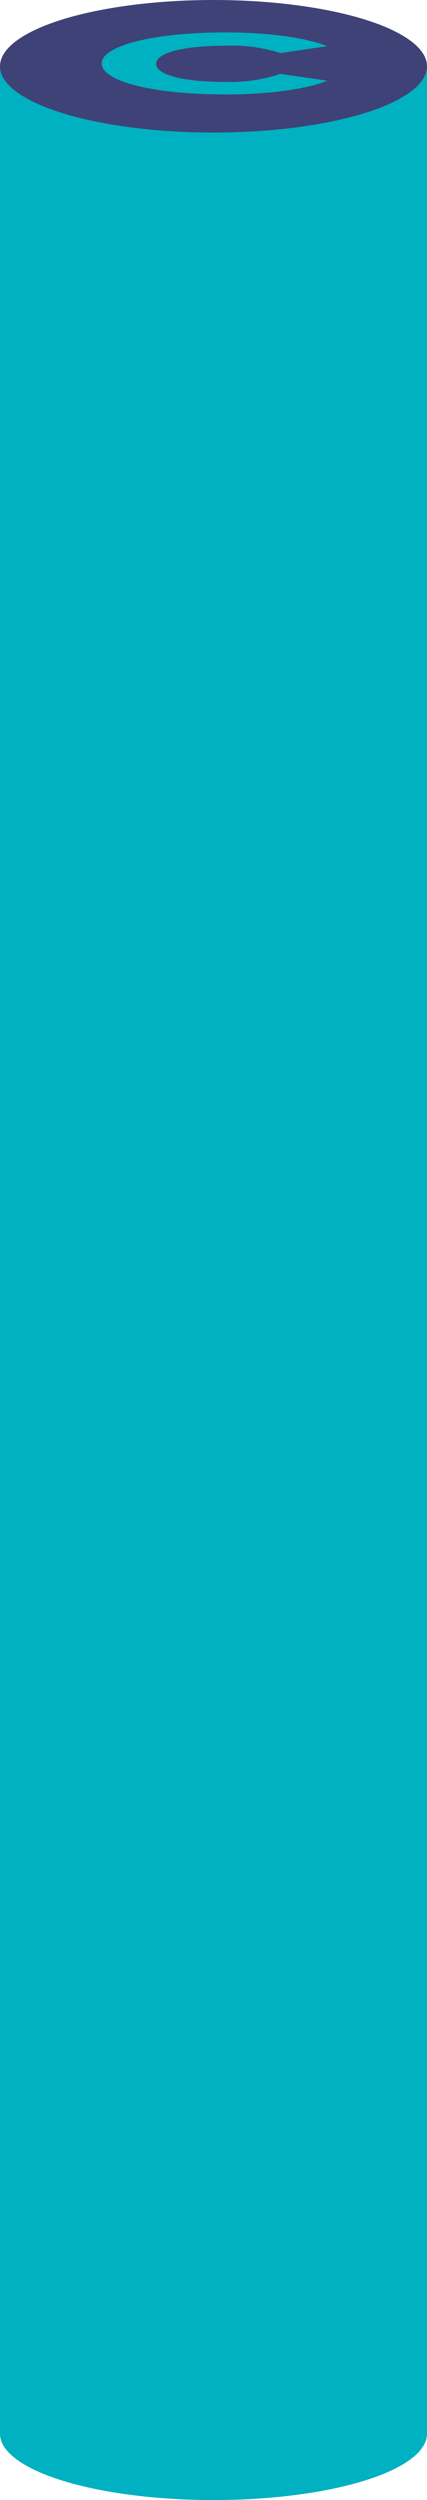
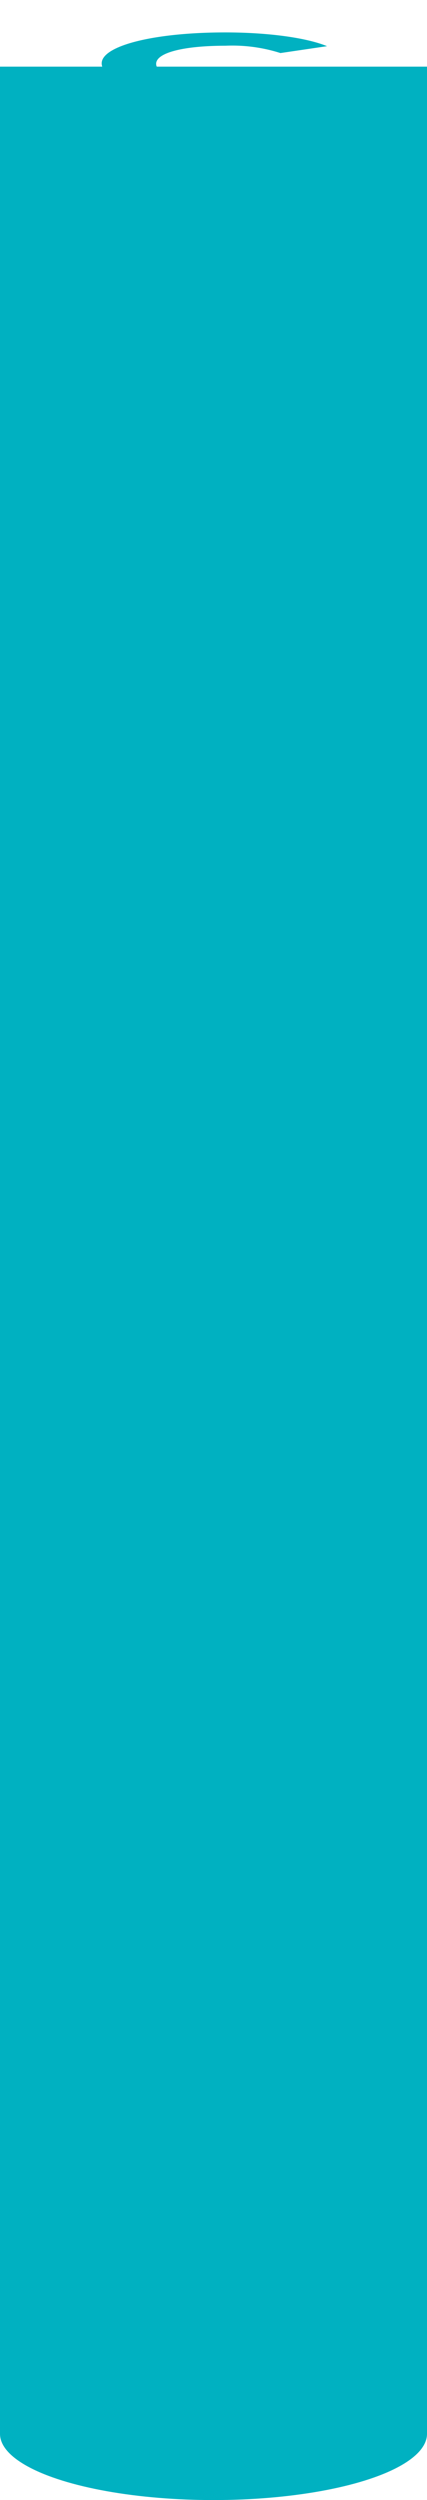
<svg xmlns="http://www.w3.org/2000/svg" viewBox="0 0 47.2 276.09">
  <defs>
    <style>.cls-1{fill:#00b1c1;}.cls-2{fill:#3f4277;}</style>
  </defs>
  <g id="Laag_2" data-name="Laag 2">
    <g id="tekst_2" data-name="tekst 2">
      <rect class="cls-1" y="7.36" width="47.2" height="261.41" />
      <ellipse class="cls-1" cx="23.6" cy="268.77" rx="23.6" ry="7.32" />
-       <ellipse class="cls-2" cx="23.6" cy="7.32" rx="23.6" ry="7.32" />
-       <path class="cls-1" d="M11.24,7c0-1.94,5.74-3.42,13.66-3.42,4.76,0,9,.59,11.25,1.52L31,5.86a17.47,17.47,0,0,0-6.08-.81c-4.66,0-7.66.78-7.66,2s3,2,7.66,2A17.6,17.6,0,0,0,31,8.16l5.17.75c-2.25.93-6.45,1.52-11.25,1.52C17,10.43,11.24,9,11.24,7Z" />
+       <path class="cls-1" d="M11.24,7c0-1.94,5.74-3.42,13.66-3.42,4.76,0,9,.59,11.25,1.52L31,5.86a17.47,17.47,0,0,0-6.08-.81c-4.66,0-7.66.78-7.66,2s3,2,7.66,2A17.6,17.6,0,0,0,31,8.16c-2.25.93-6.45,1.52-11.25,1.52C17,10.43,11.24,9,11.24,7Z" />
    </g>
  </g>
</svg>